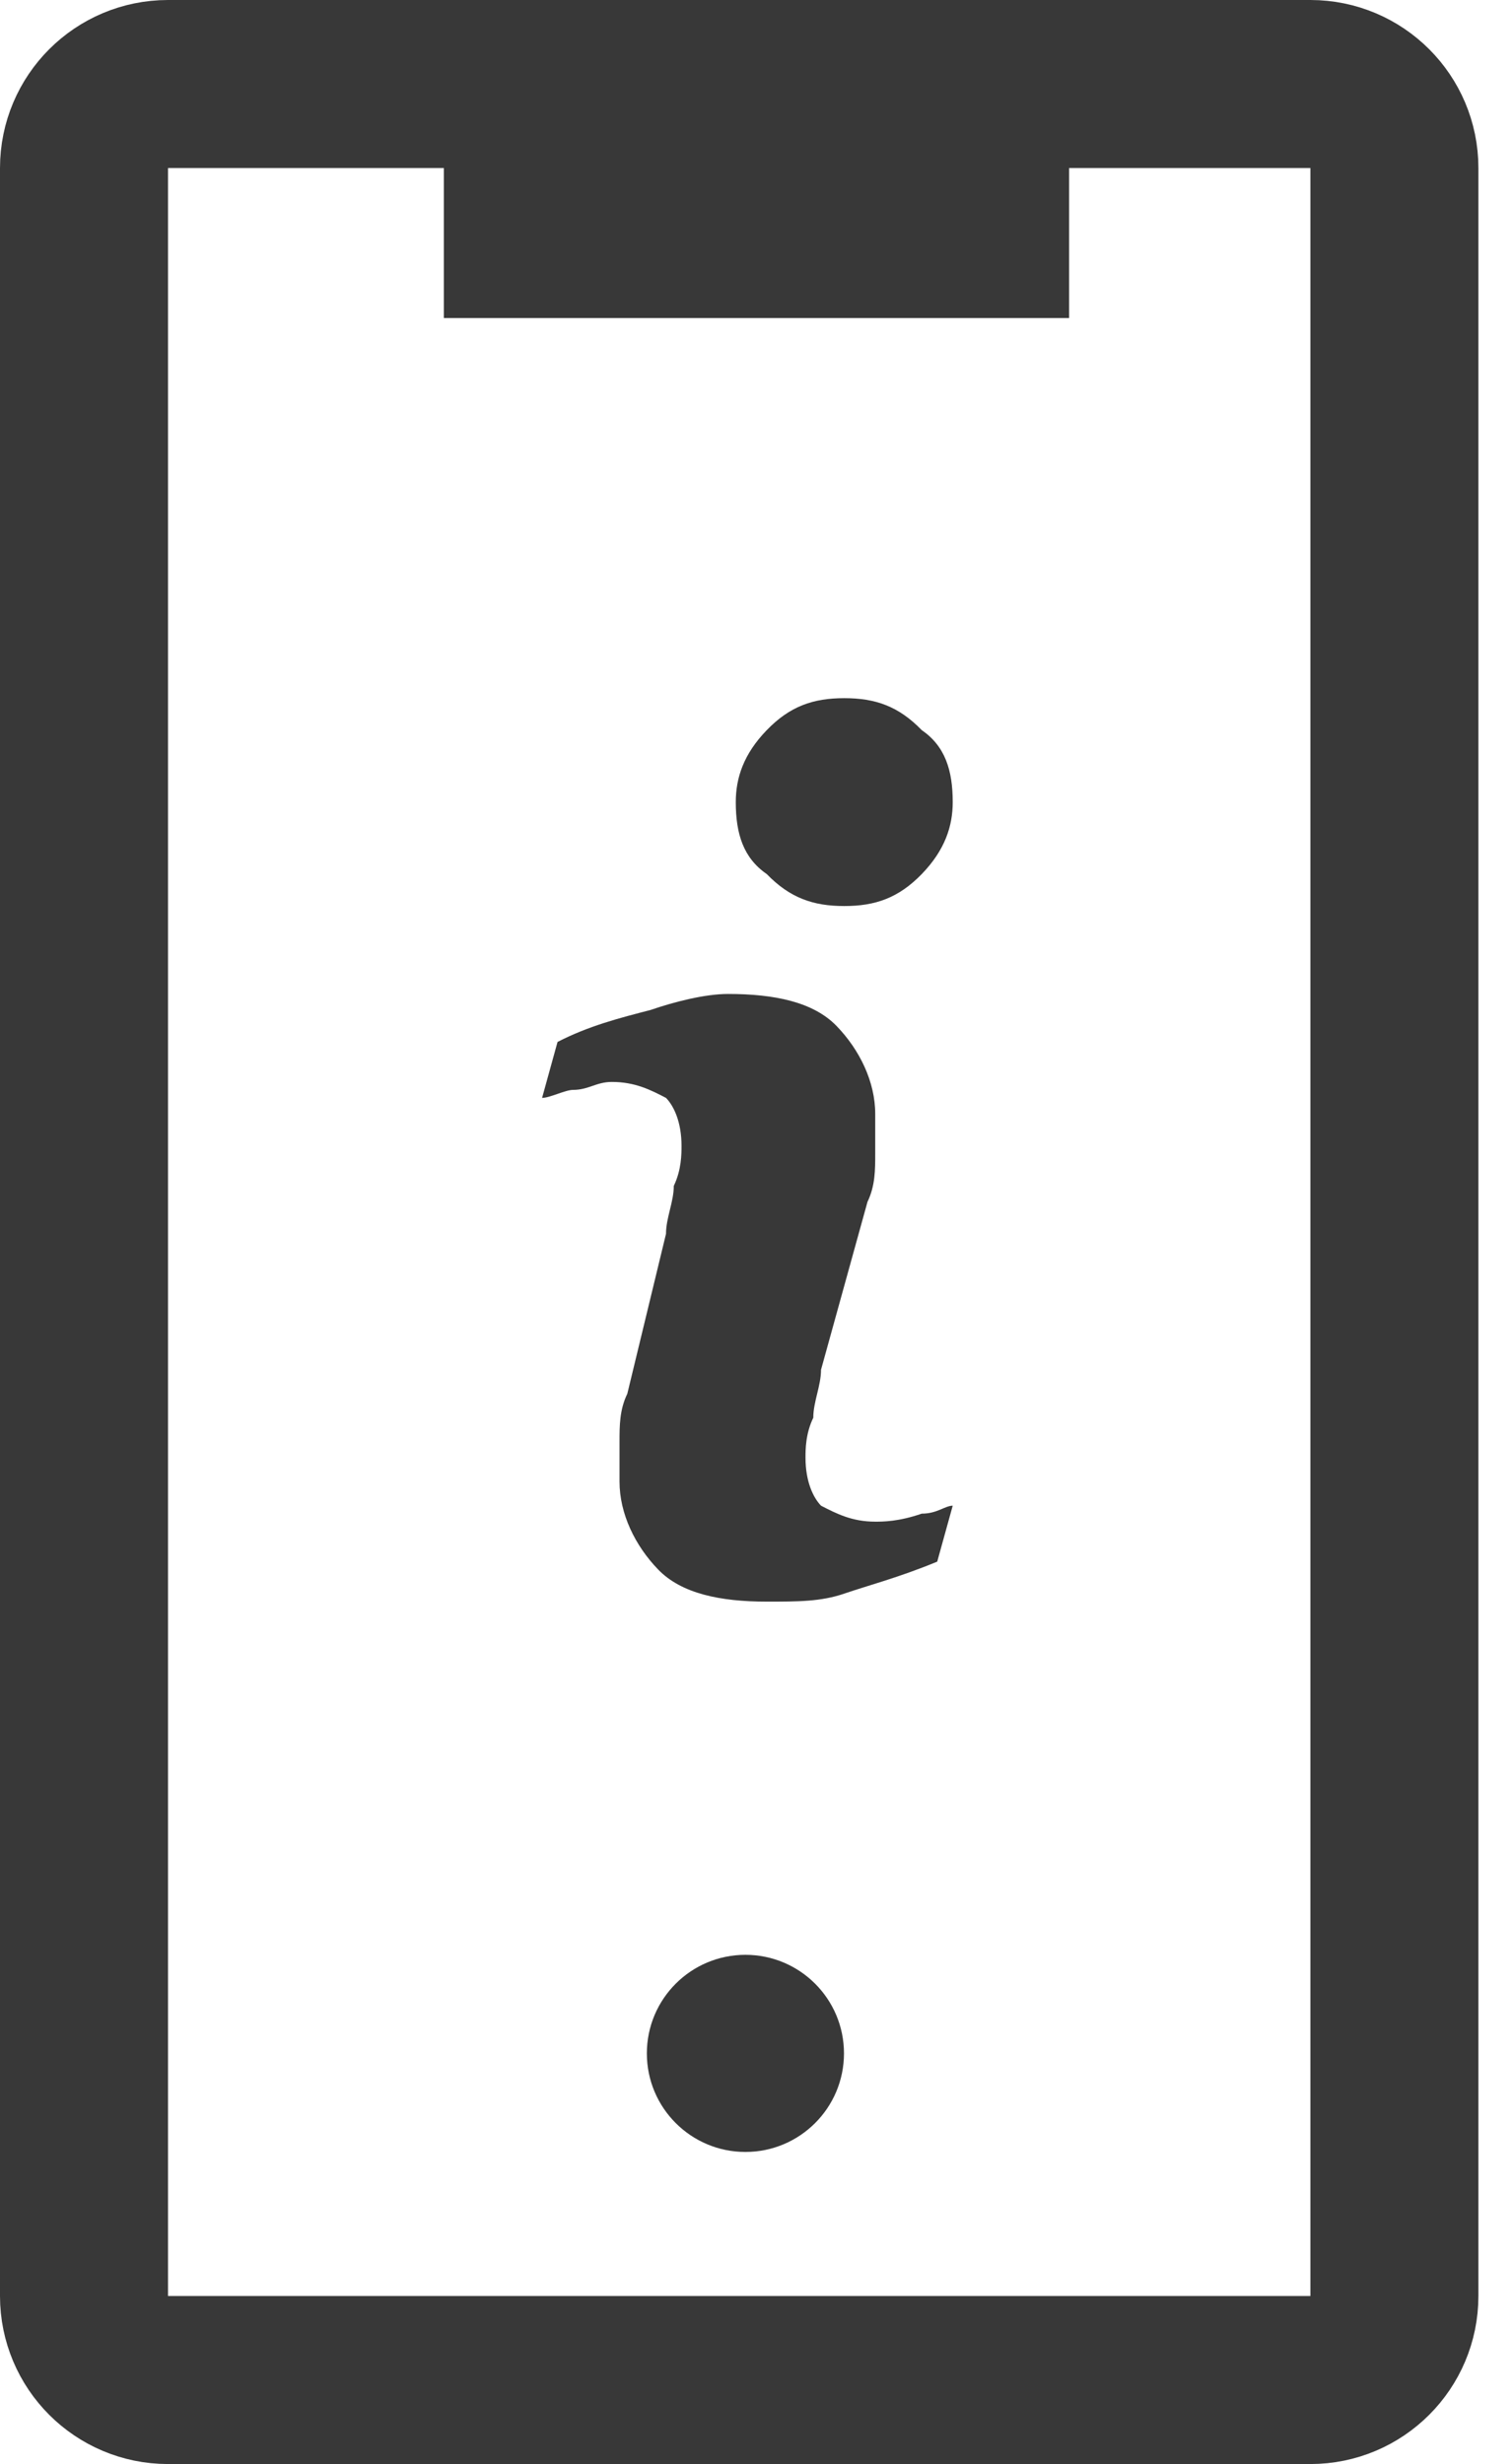
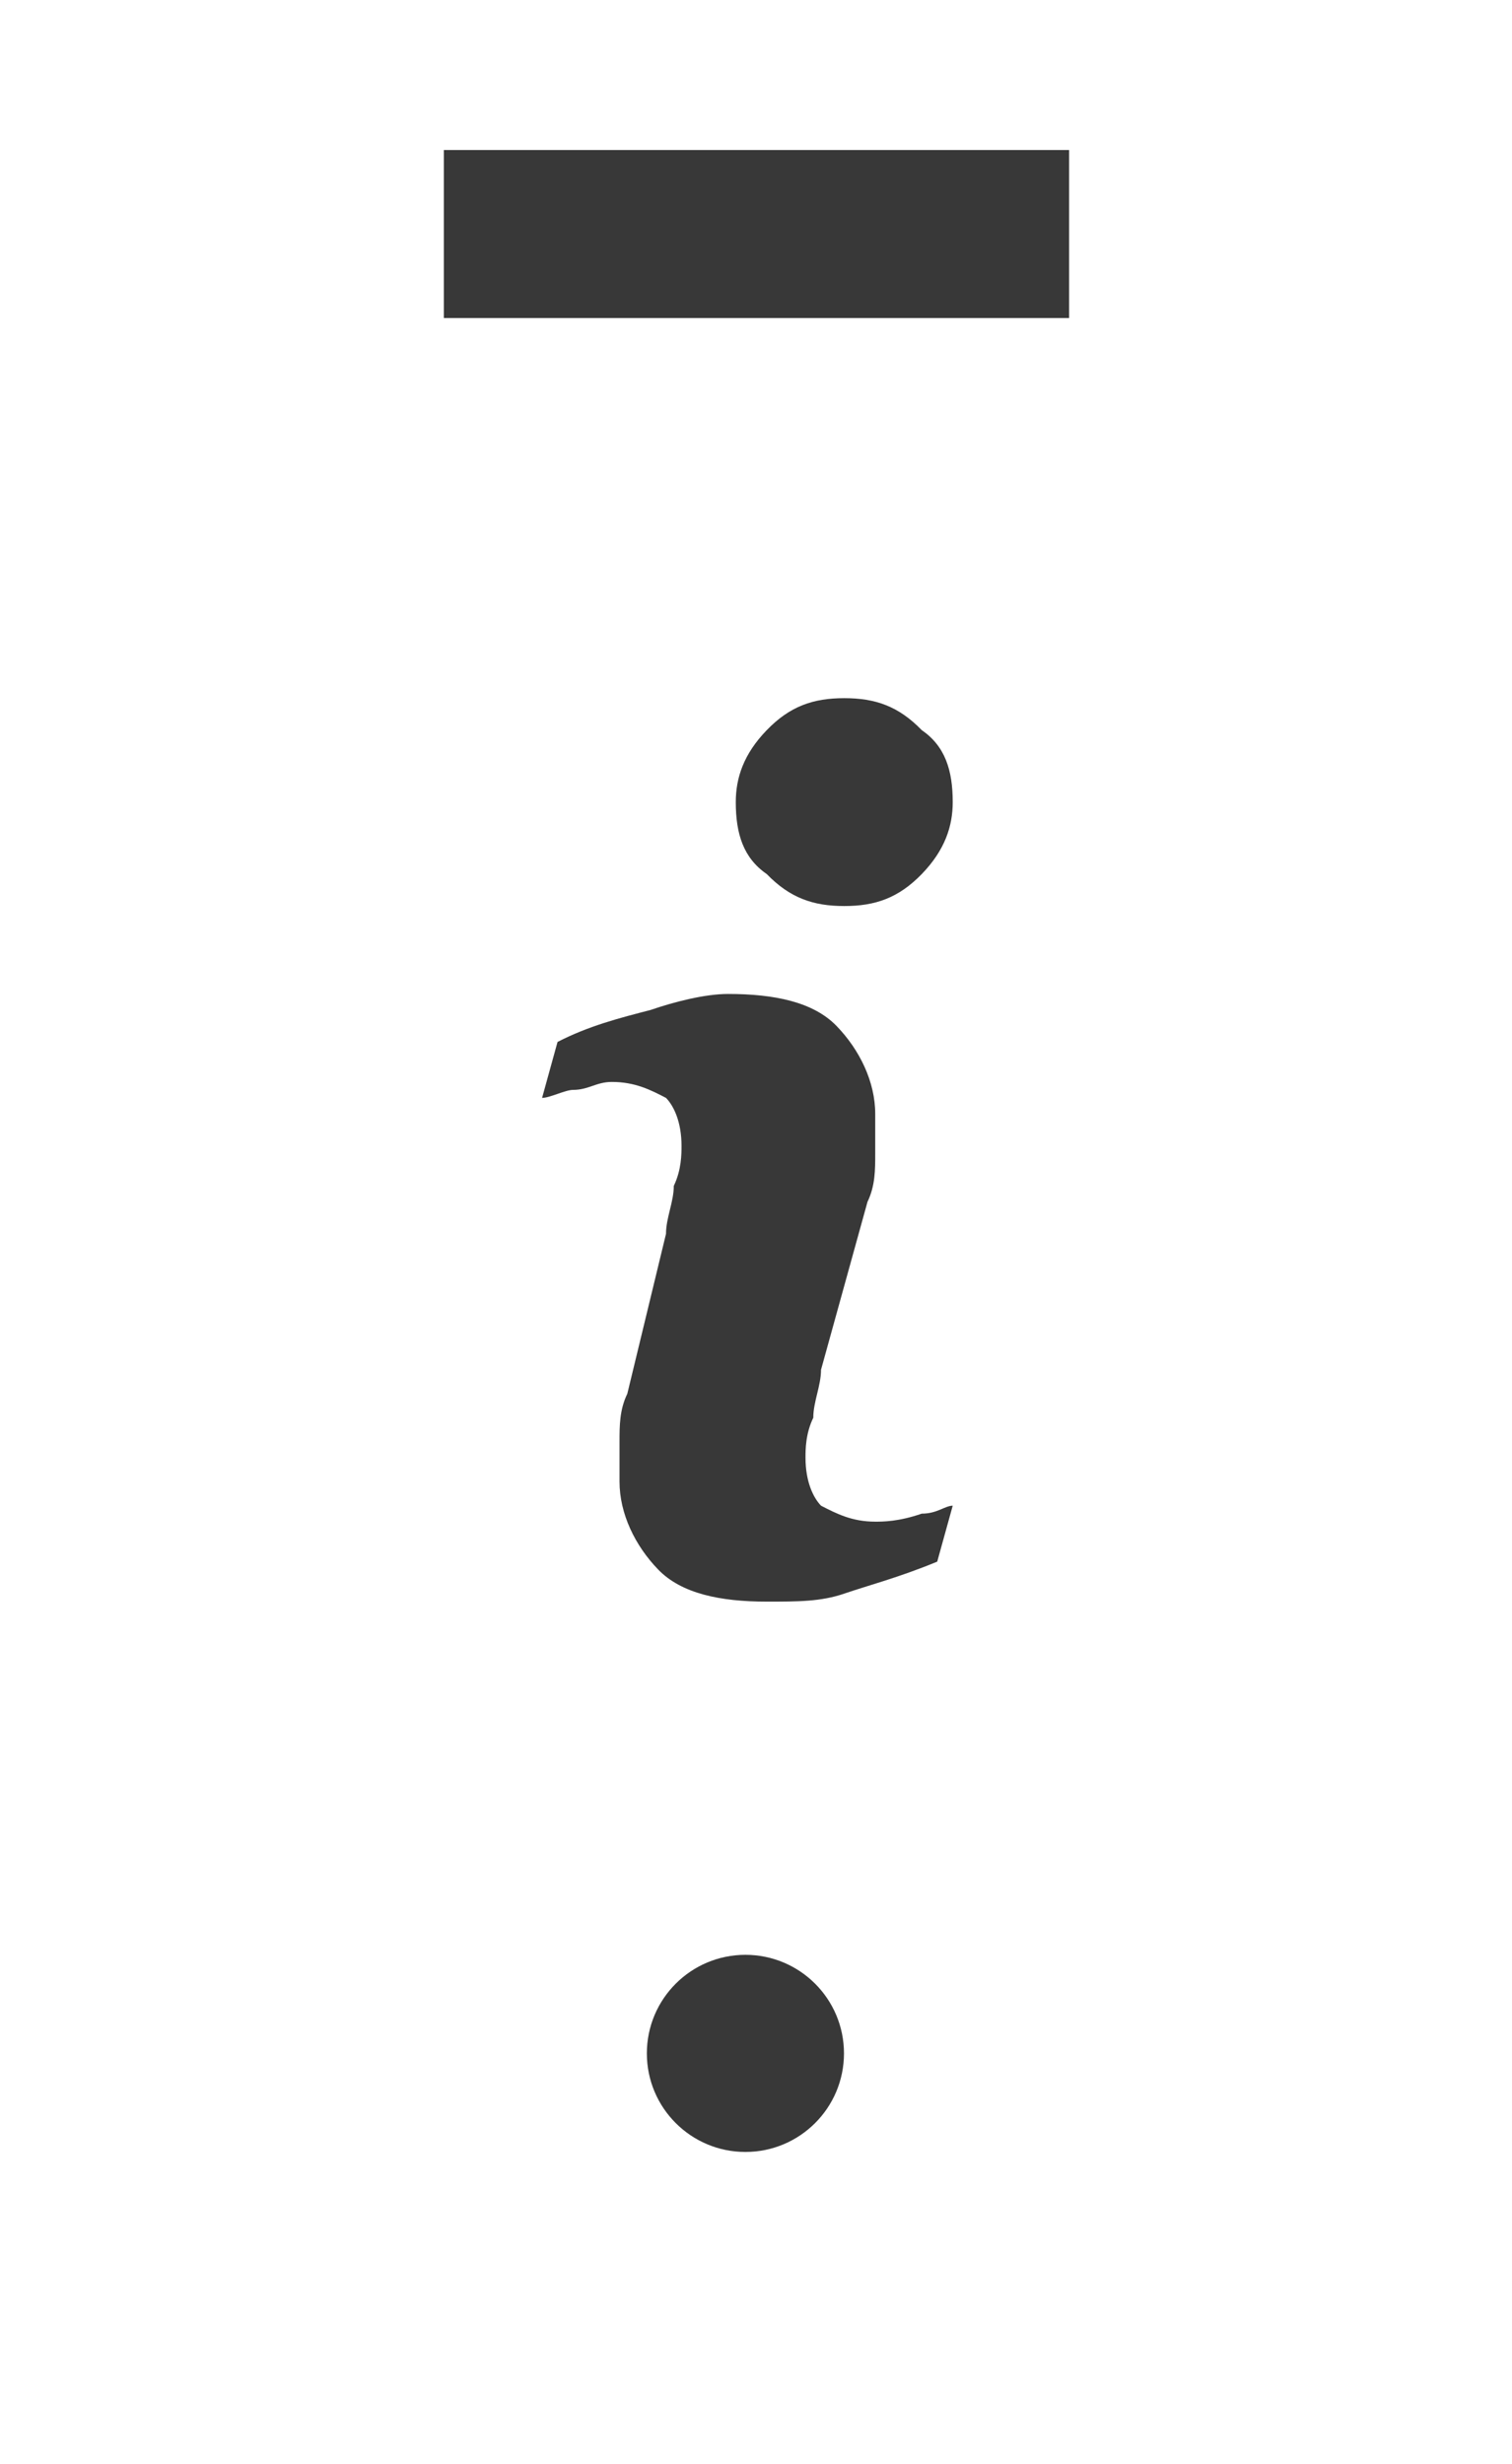
<svg xmlns="http://www.w3.org/2000/svg" width="27" height="44" viewBox="0 0 27 44" fill="none">
-   <path d="M3 1.5L23.4 1.5C24.228 1.5 24.9 2.172 24.9 3L24.9 41C24.9 41.828 24.228 42.5 23.4 42.5L3 42.5C2.172 42.5 1.5 41.828 1.5 41L1.5 3C1.5 2.172 2.172 1.5 3 1.5Z" stroke="#383838" stroke-width="3" stroke-linejoin="round" />
  <circle cx="13.311" cy="36.667" r="1.76" fill="#383838" />
  <path d="M9.426 4.179L17.591 4.179" stroke="#383838" stroke-width="3" stroke-miterlimit="10" stroke-linecap="square" />
  <path d="M15.629 27.172C15.214 27.172 14.938 27.029 14.661 26.887C14.523 26.744 14.384 26.458 14.384 26.03C14.384 25.887 14.384 25.602 14.523 25.316C14.523 25.031 14.661 24.745 14.661 24.46L15.491 21.461C15.629 21.176 15.629 20.89 15.629 20.605C15.629 20.319 15.629 20.034 15.629 19.891C15.629 19.32 15.353 18.749 14.938 18.32C14.523 17.892 13.831 17.749 13 17.749C12.585 17.749 12.032 17.892 11.617 18.035C11.063 18.178 10.51 18.32 9.956 18.606L9.68 19.605C9.818 19.605 10.095 19.462 10.233 19.462C10.51 19.462 10.648 19.32 10.925 19.32C11.34 19.32 11.617 19.462 11.893 19.605C12.032 19.748 12.17 20.034 12.17 20.462C12.17 20.605 12.17 20.89 12.032 21.176C12.032 21.461 11.893 21.747 11.893 22.032L11.202 24.888C11.063 25.174 11.063 25.459 11.063 25.745C11.063 26.03 11.063 26.173 11.063 26.458C11.063 27.029 11.34 27.601 11.755 28.029C12.17 28.457 12.862 28.6 13.692 28.6C14.246 28.6 14.661 28.6 15.076 28.457C15.491 28.314 16.044 28.172 16.736 27.886L17.013 26.887C16.875 26.887 16.736 27.029 16.46 27.029C16.044 27.172 15.768 27.172 15.629 27.172ZM15.076 12.467C14.523 12.467 14.107 12.609 13.692 13.038C13.277 13.466 13.139 13.894 13.139 14.323C13.139 14.894 13.277 15.322 13.692 15.608C14.107 16.036 14.523 16.179 15.076 16.179C15.629 16.179 16.044 16.036 16.46 15.608C16.875 15.179 17.013 14.751 17.013 14.323C17.013 13.752 16.875 13.323 16.46 13.038C16.044 12.609 15.629 12.467 15.076 12.467Z" fill="#383838" />
</svg>